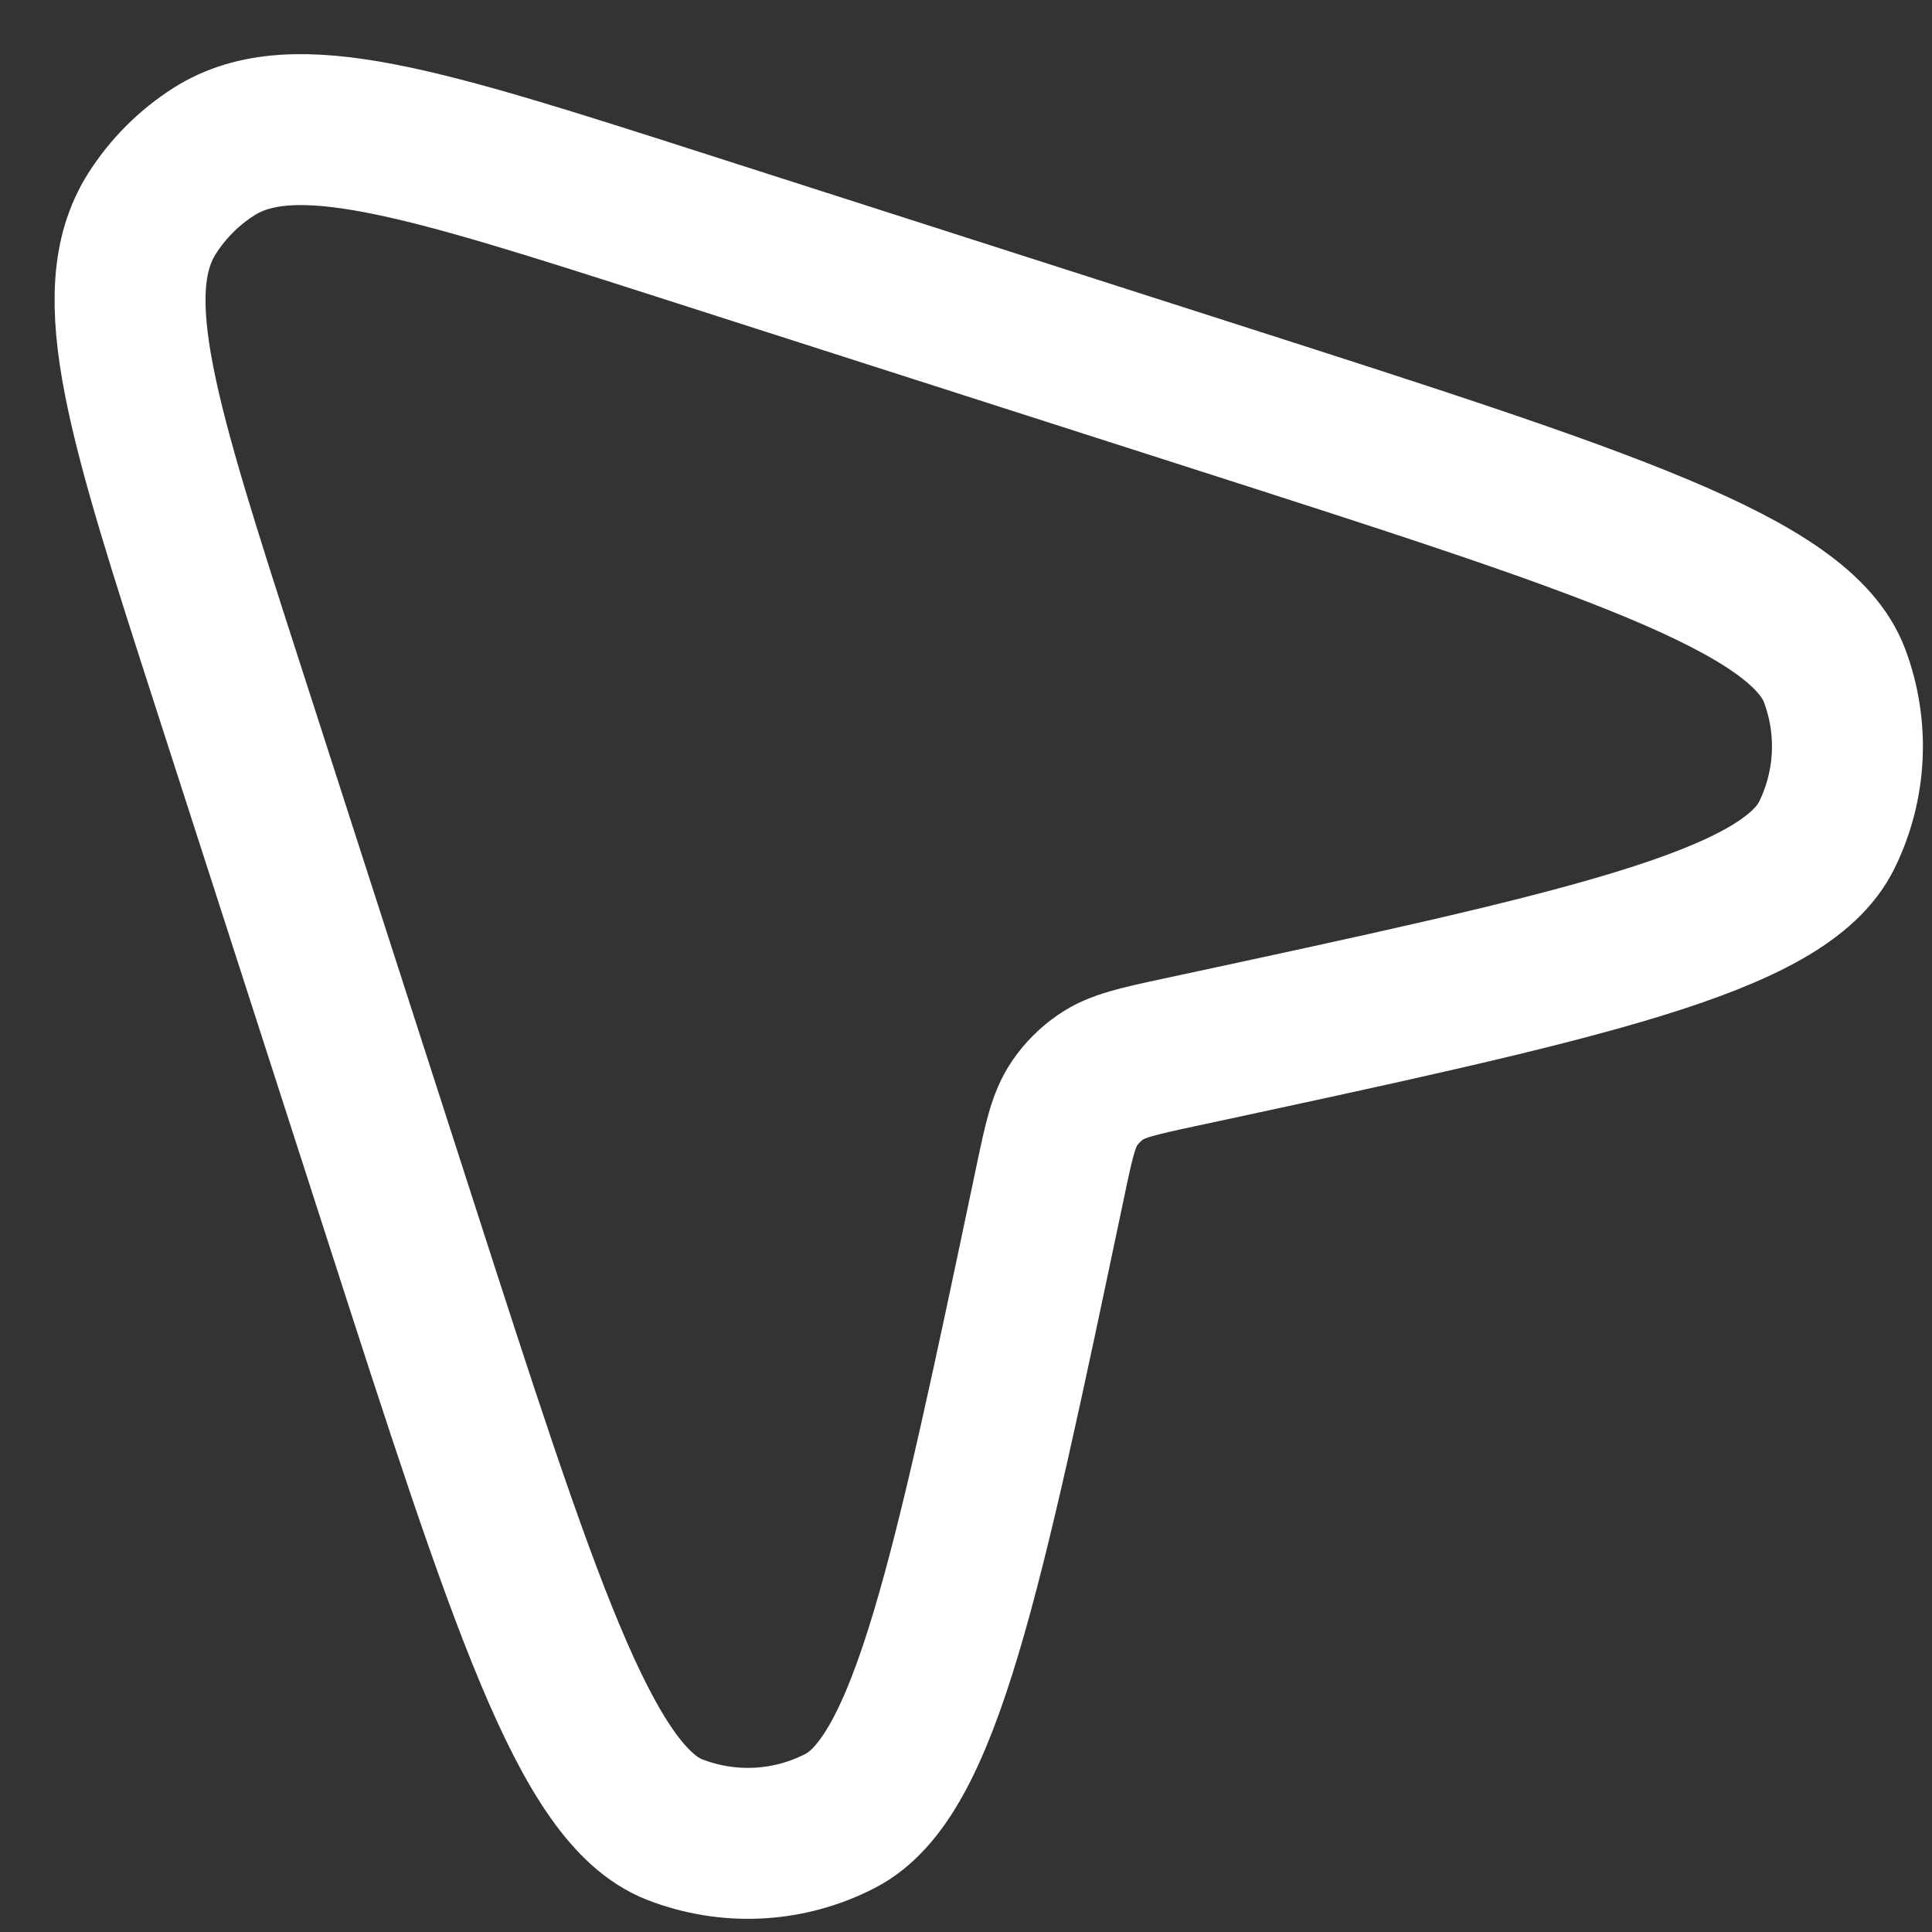
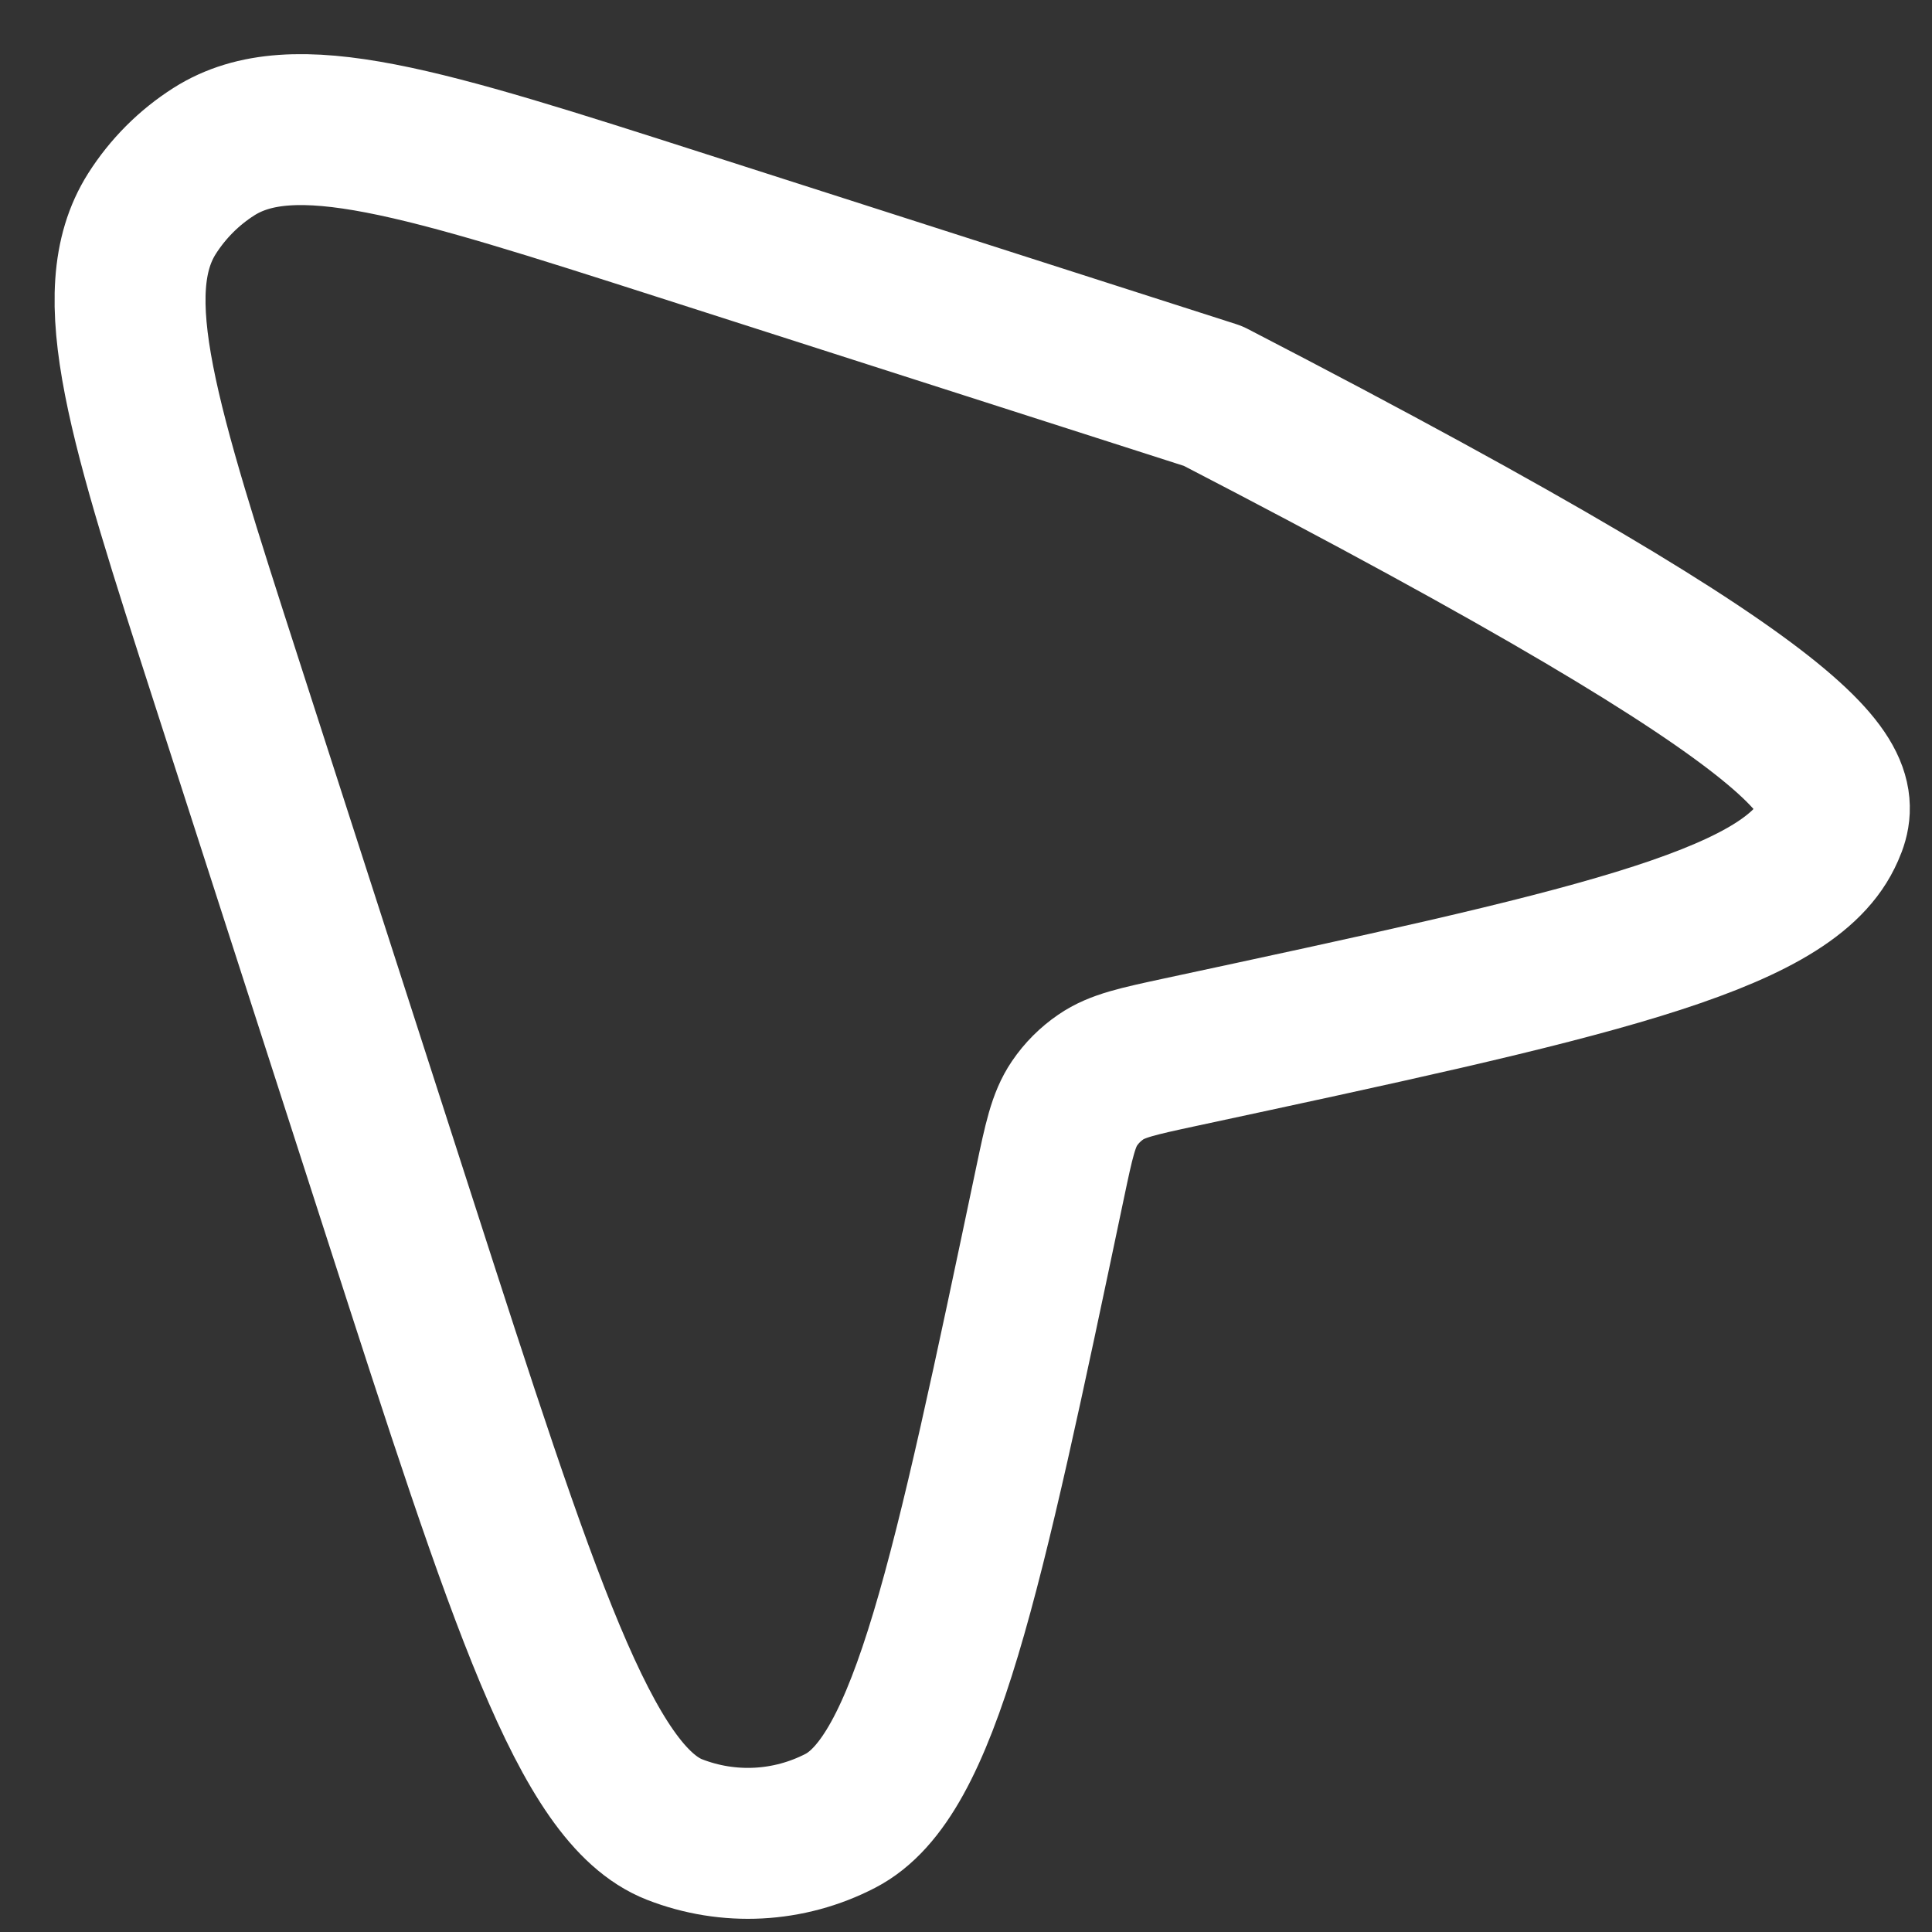
<svg xmlns="http://www.w3.org/2000/svg" width="24" height="24" viewBox="0 0 24 24" fill="none">
  <rect x="0" y="0" width="24" height="24" fill="#333333" stroke="none" />
-   <path d="M2.816 8.469C1.779 5.253 1.26 3.645 1.888 2.654C2.085 2.344 2.347 2.081 2.657 1.884C3.646 1.255 5.255 1.771 8.473 2.803L15.069 4.919C19.934 6.48 22.367 7.26 22.791 8.396C23.032 9.04 22.997 9.755 22.694 10.372C22.16 11.46 19.658 11.998 14.656 13.072V13.072C14.137 13.184 13.878 13.239 13.675 13.379C13.546 13.467 13.435 13.578 13.347 13.708C13.209 13.911 13.154 14.171 13.045 14.689V14.689C12.01 19.612 11.493 22.074 10.439 22.619C9.8 22.95 9.05 22.989 8.379 22.727C7.275 22.295 6.503 19.901 4.959 15.113L2.816 8.469Z" stroke="white" stroke-width="1.875" stroke-linejoin="round" />
+   <path d="M2.816 8.469C1.779 5.253 1.26 3.645 1.888 2.654C2.085 2.344 2.347 2.081 2.657 1.884C3.646 1.255 5.255 1.771 8.473 2.803L15.069 4.919C23.032 9.04 22.997 9.755 22.694 10.372C22.16 11.46 19.658 11.998 14.656 13.072V13.072C14.137 13.184 13.878 13.239 13.675 13.379C13.546 13.467 13.435 13.578 13.347 13.708C13.209 13.911 13.154 14.171 13.045 14.689V14.689C12.01 19.612 11.493 22.074 10.439 22.619C9.8 22.95 9.05 22.989 8.379 22.727C7.275 22.295 6.503 19.901 4.959 15.113L2.816 8.469Z" stroke="white" stroke-width="1.875" stroke-linejoin="round" />
</svg>